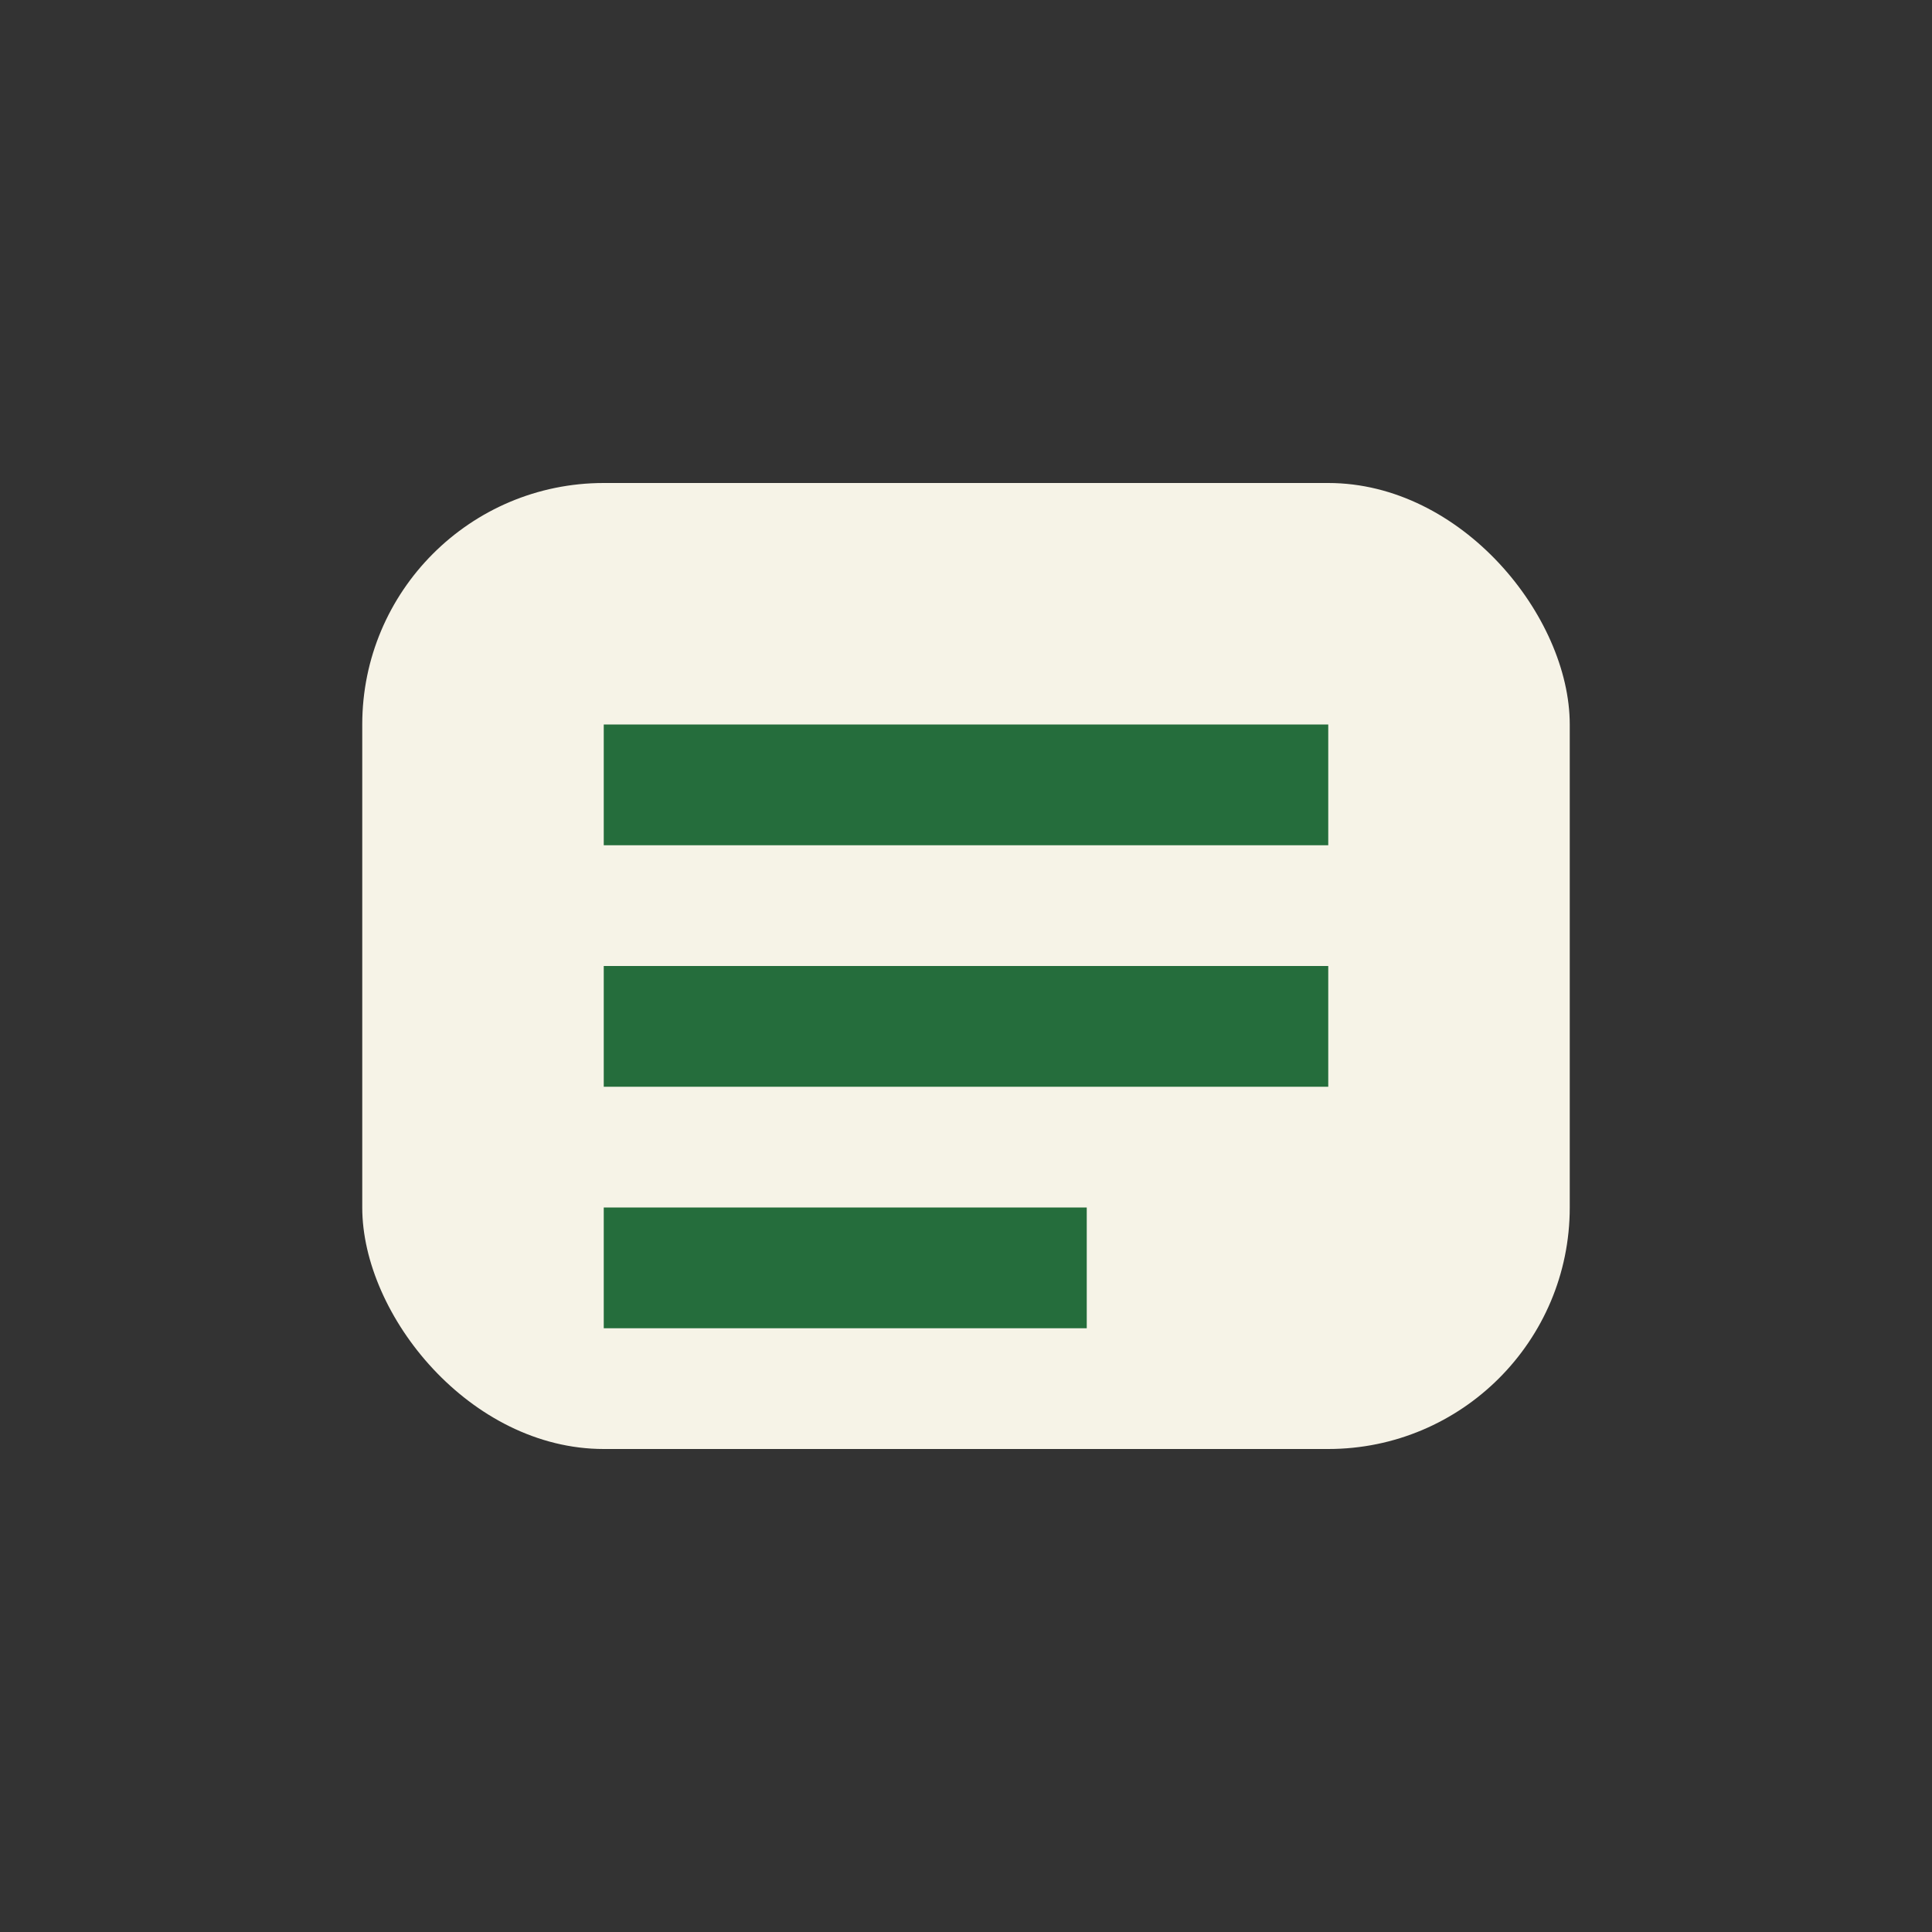
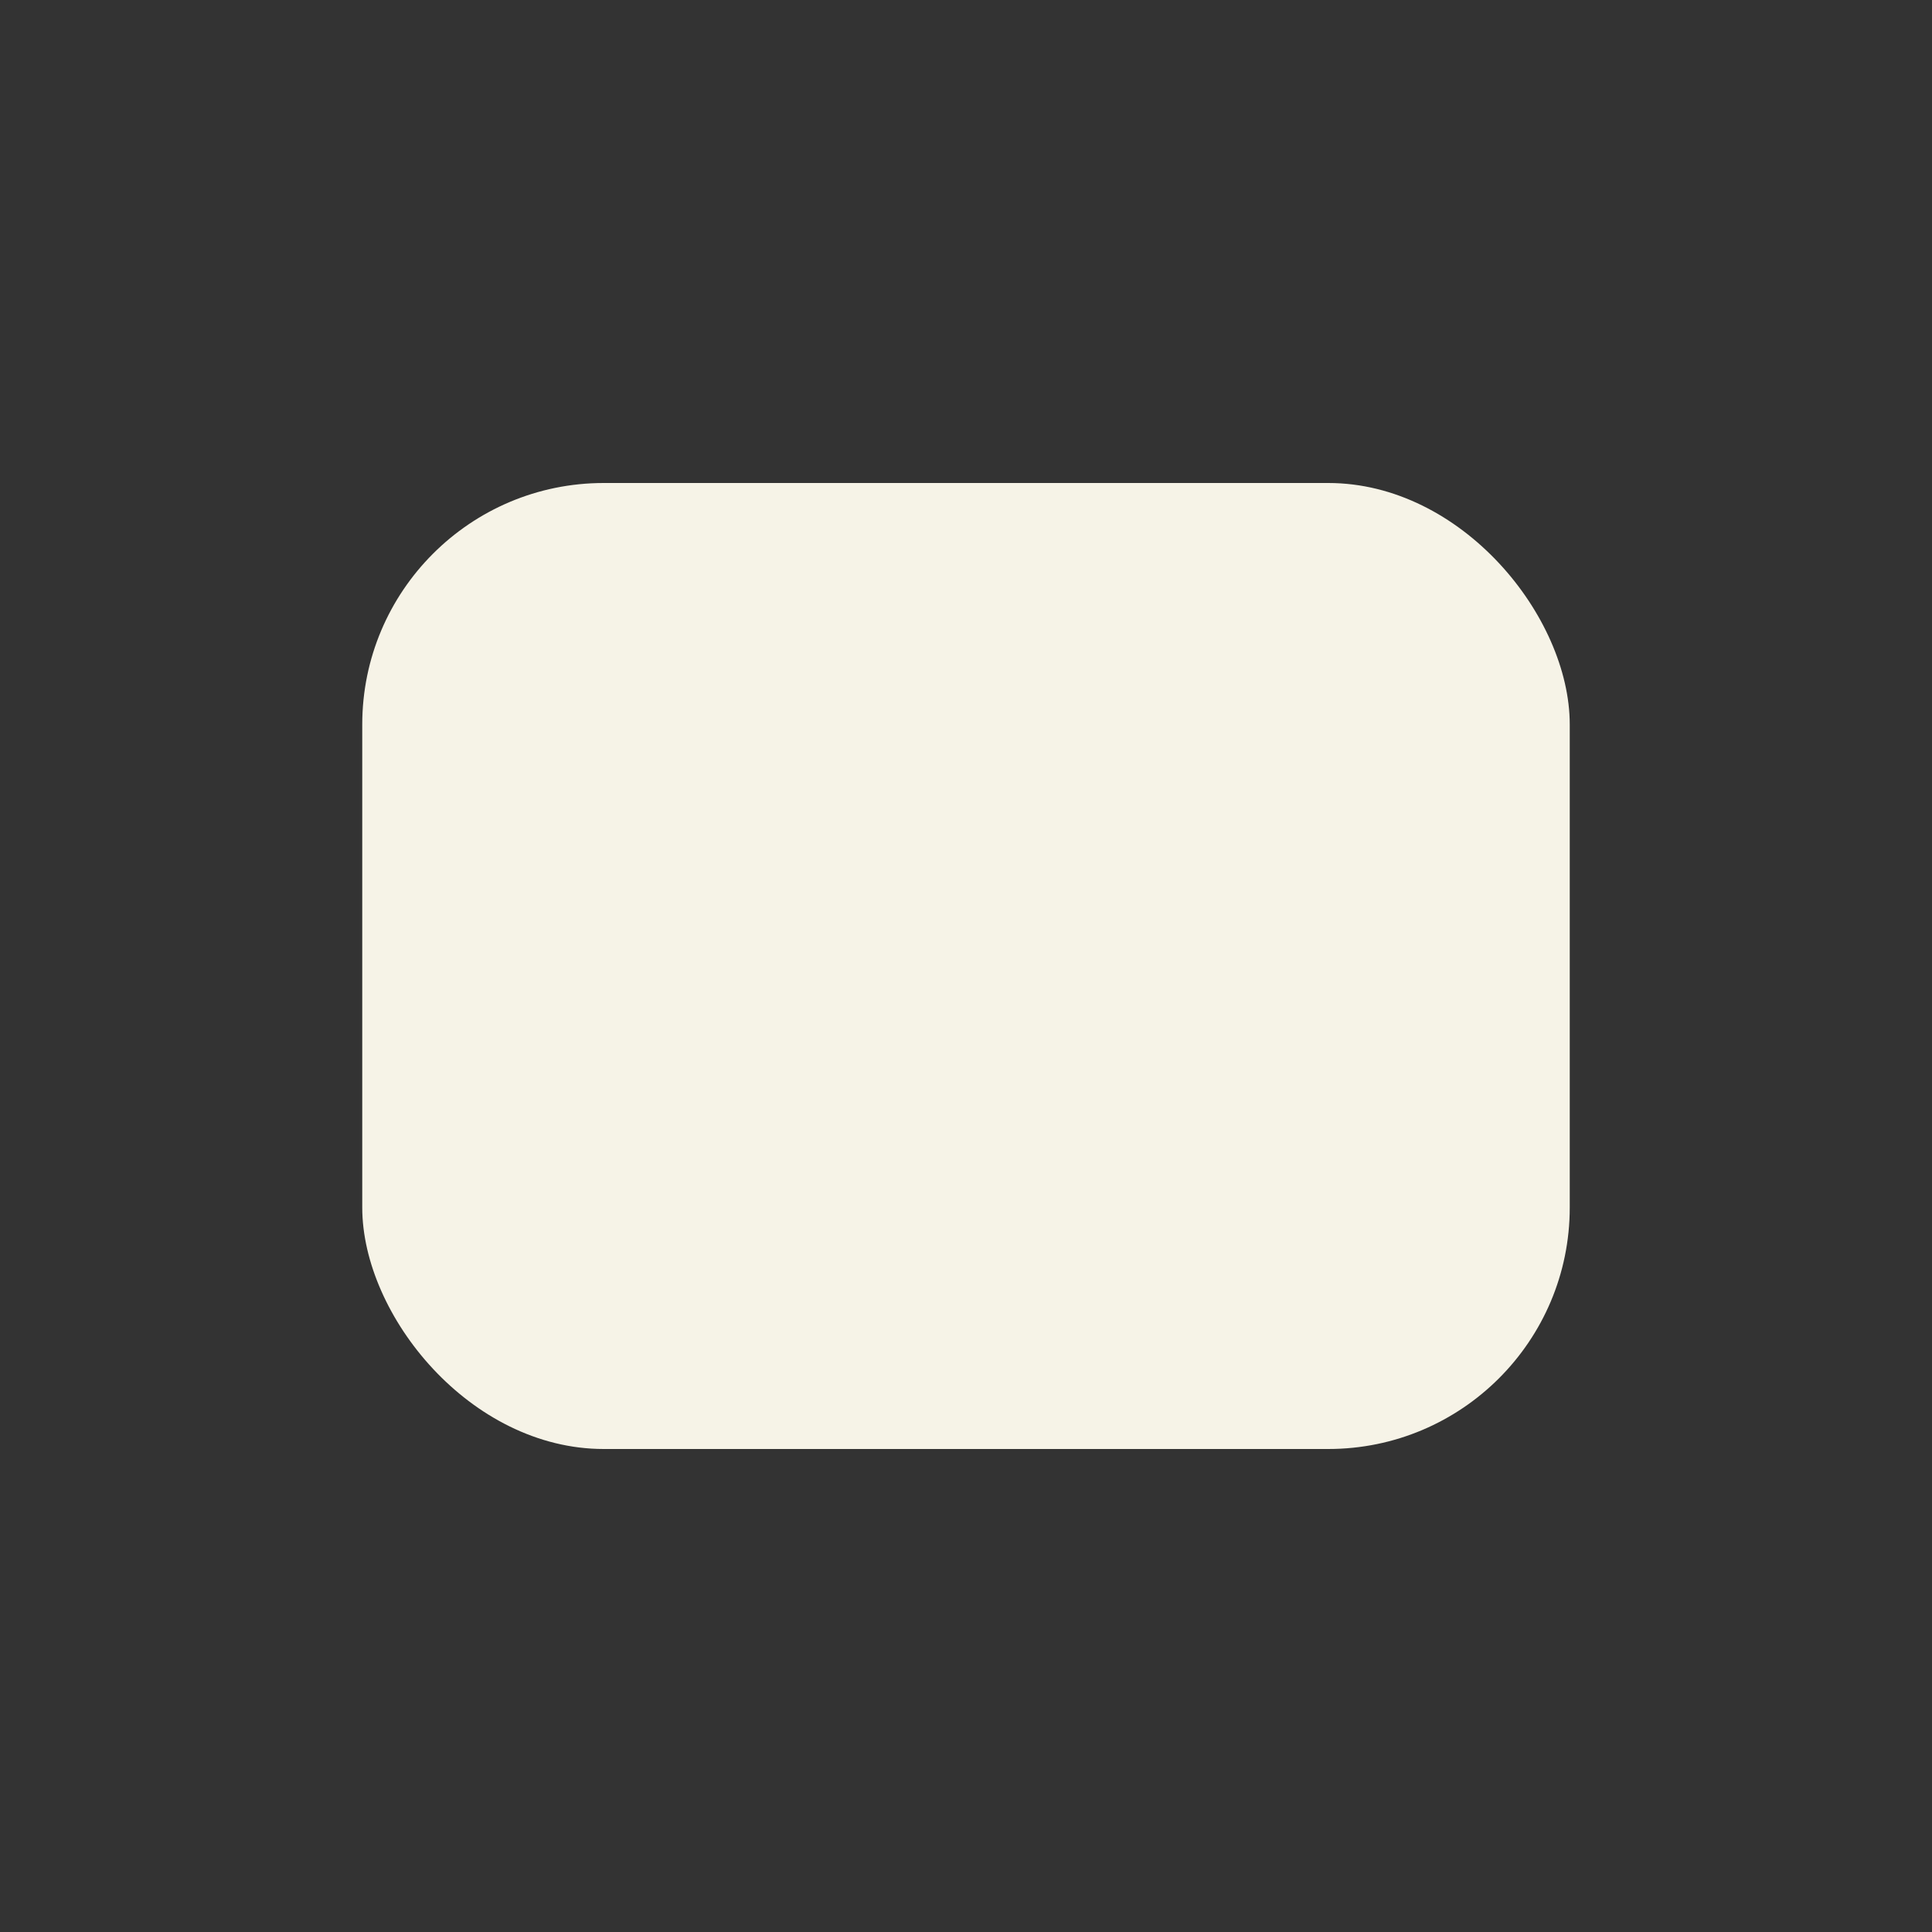
<svg xmlns="http://www.w3.org/2000/svg" width="32" height="32" viewBox="0 0 32 32">
  <rect x="0" y="0" width="32" height="32" fill="#333333" stroke="none" />
  <rect x="6" y="8" width="20" height="16" rx="4" fill="#F6F3E7" />
-   <path d="M10 13h12M10 17h12M10 21h8" stroke="#256D3C" stroke-width="2" />
</svg>